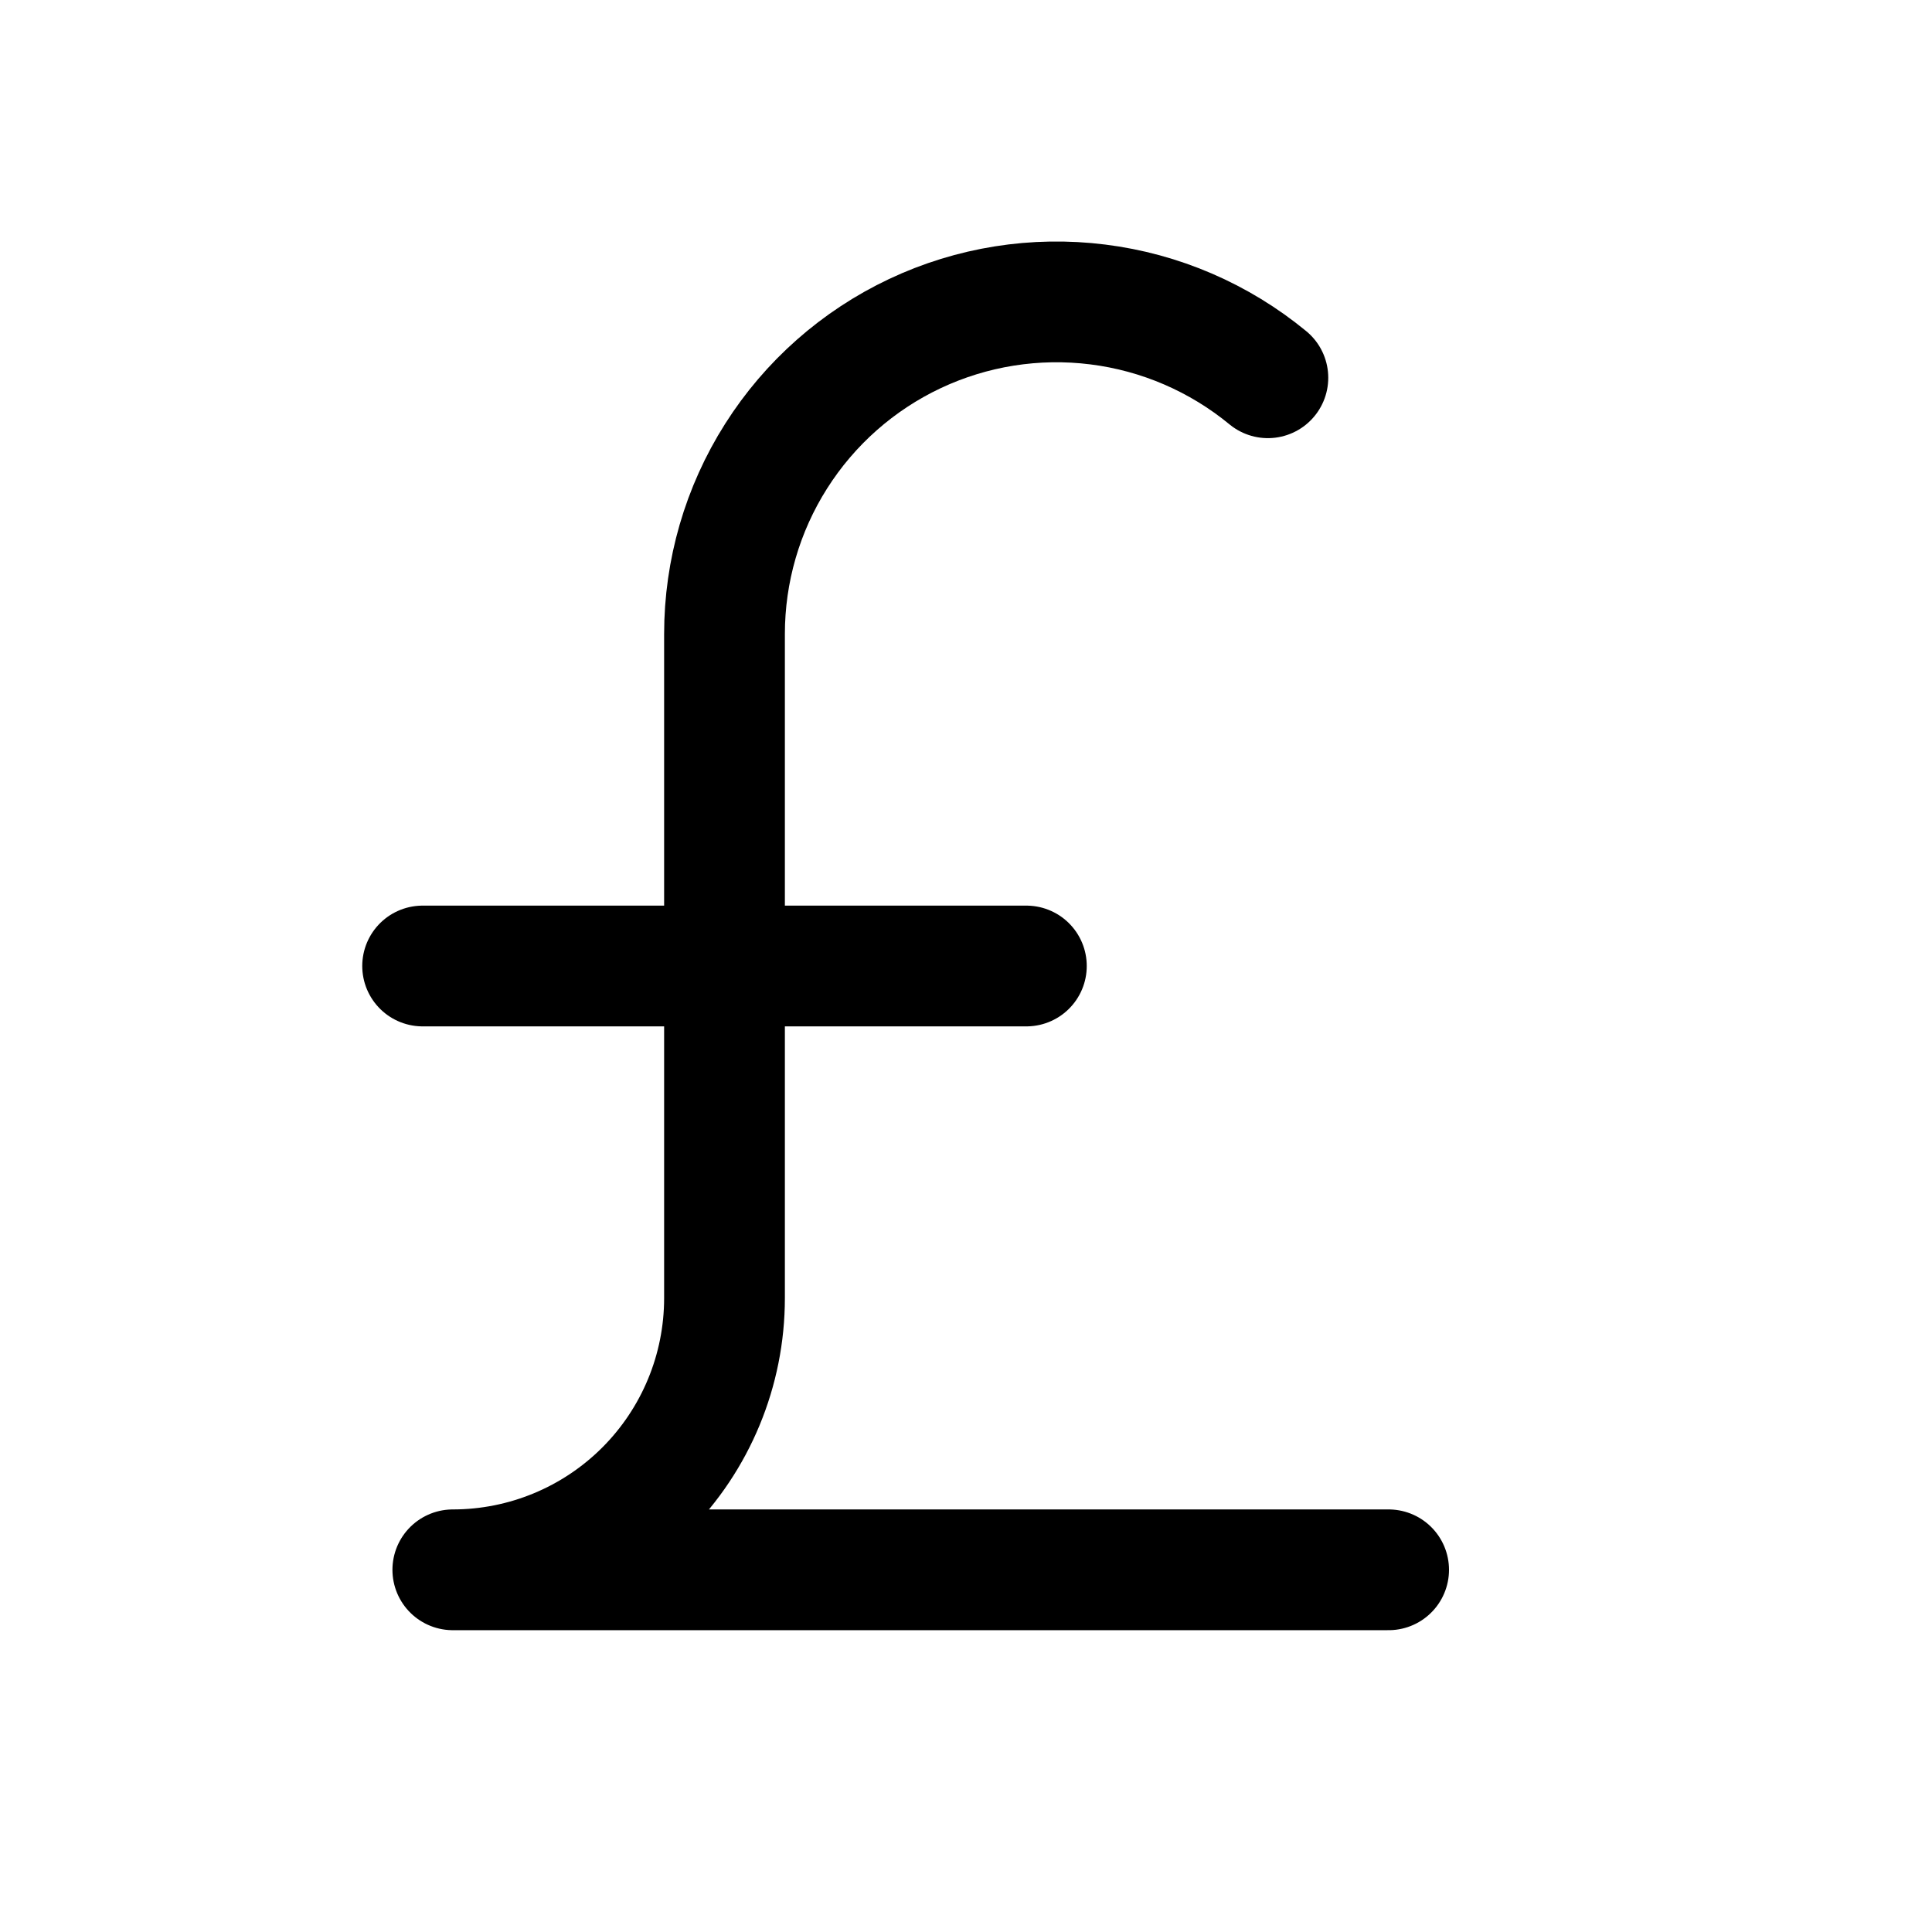
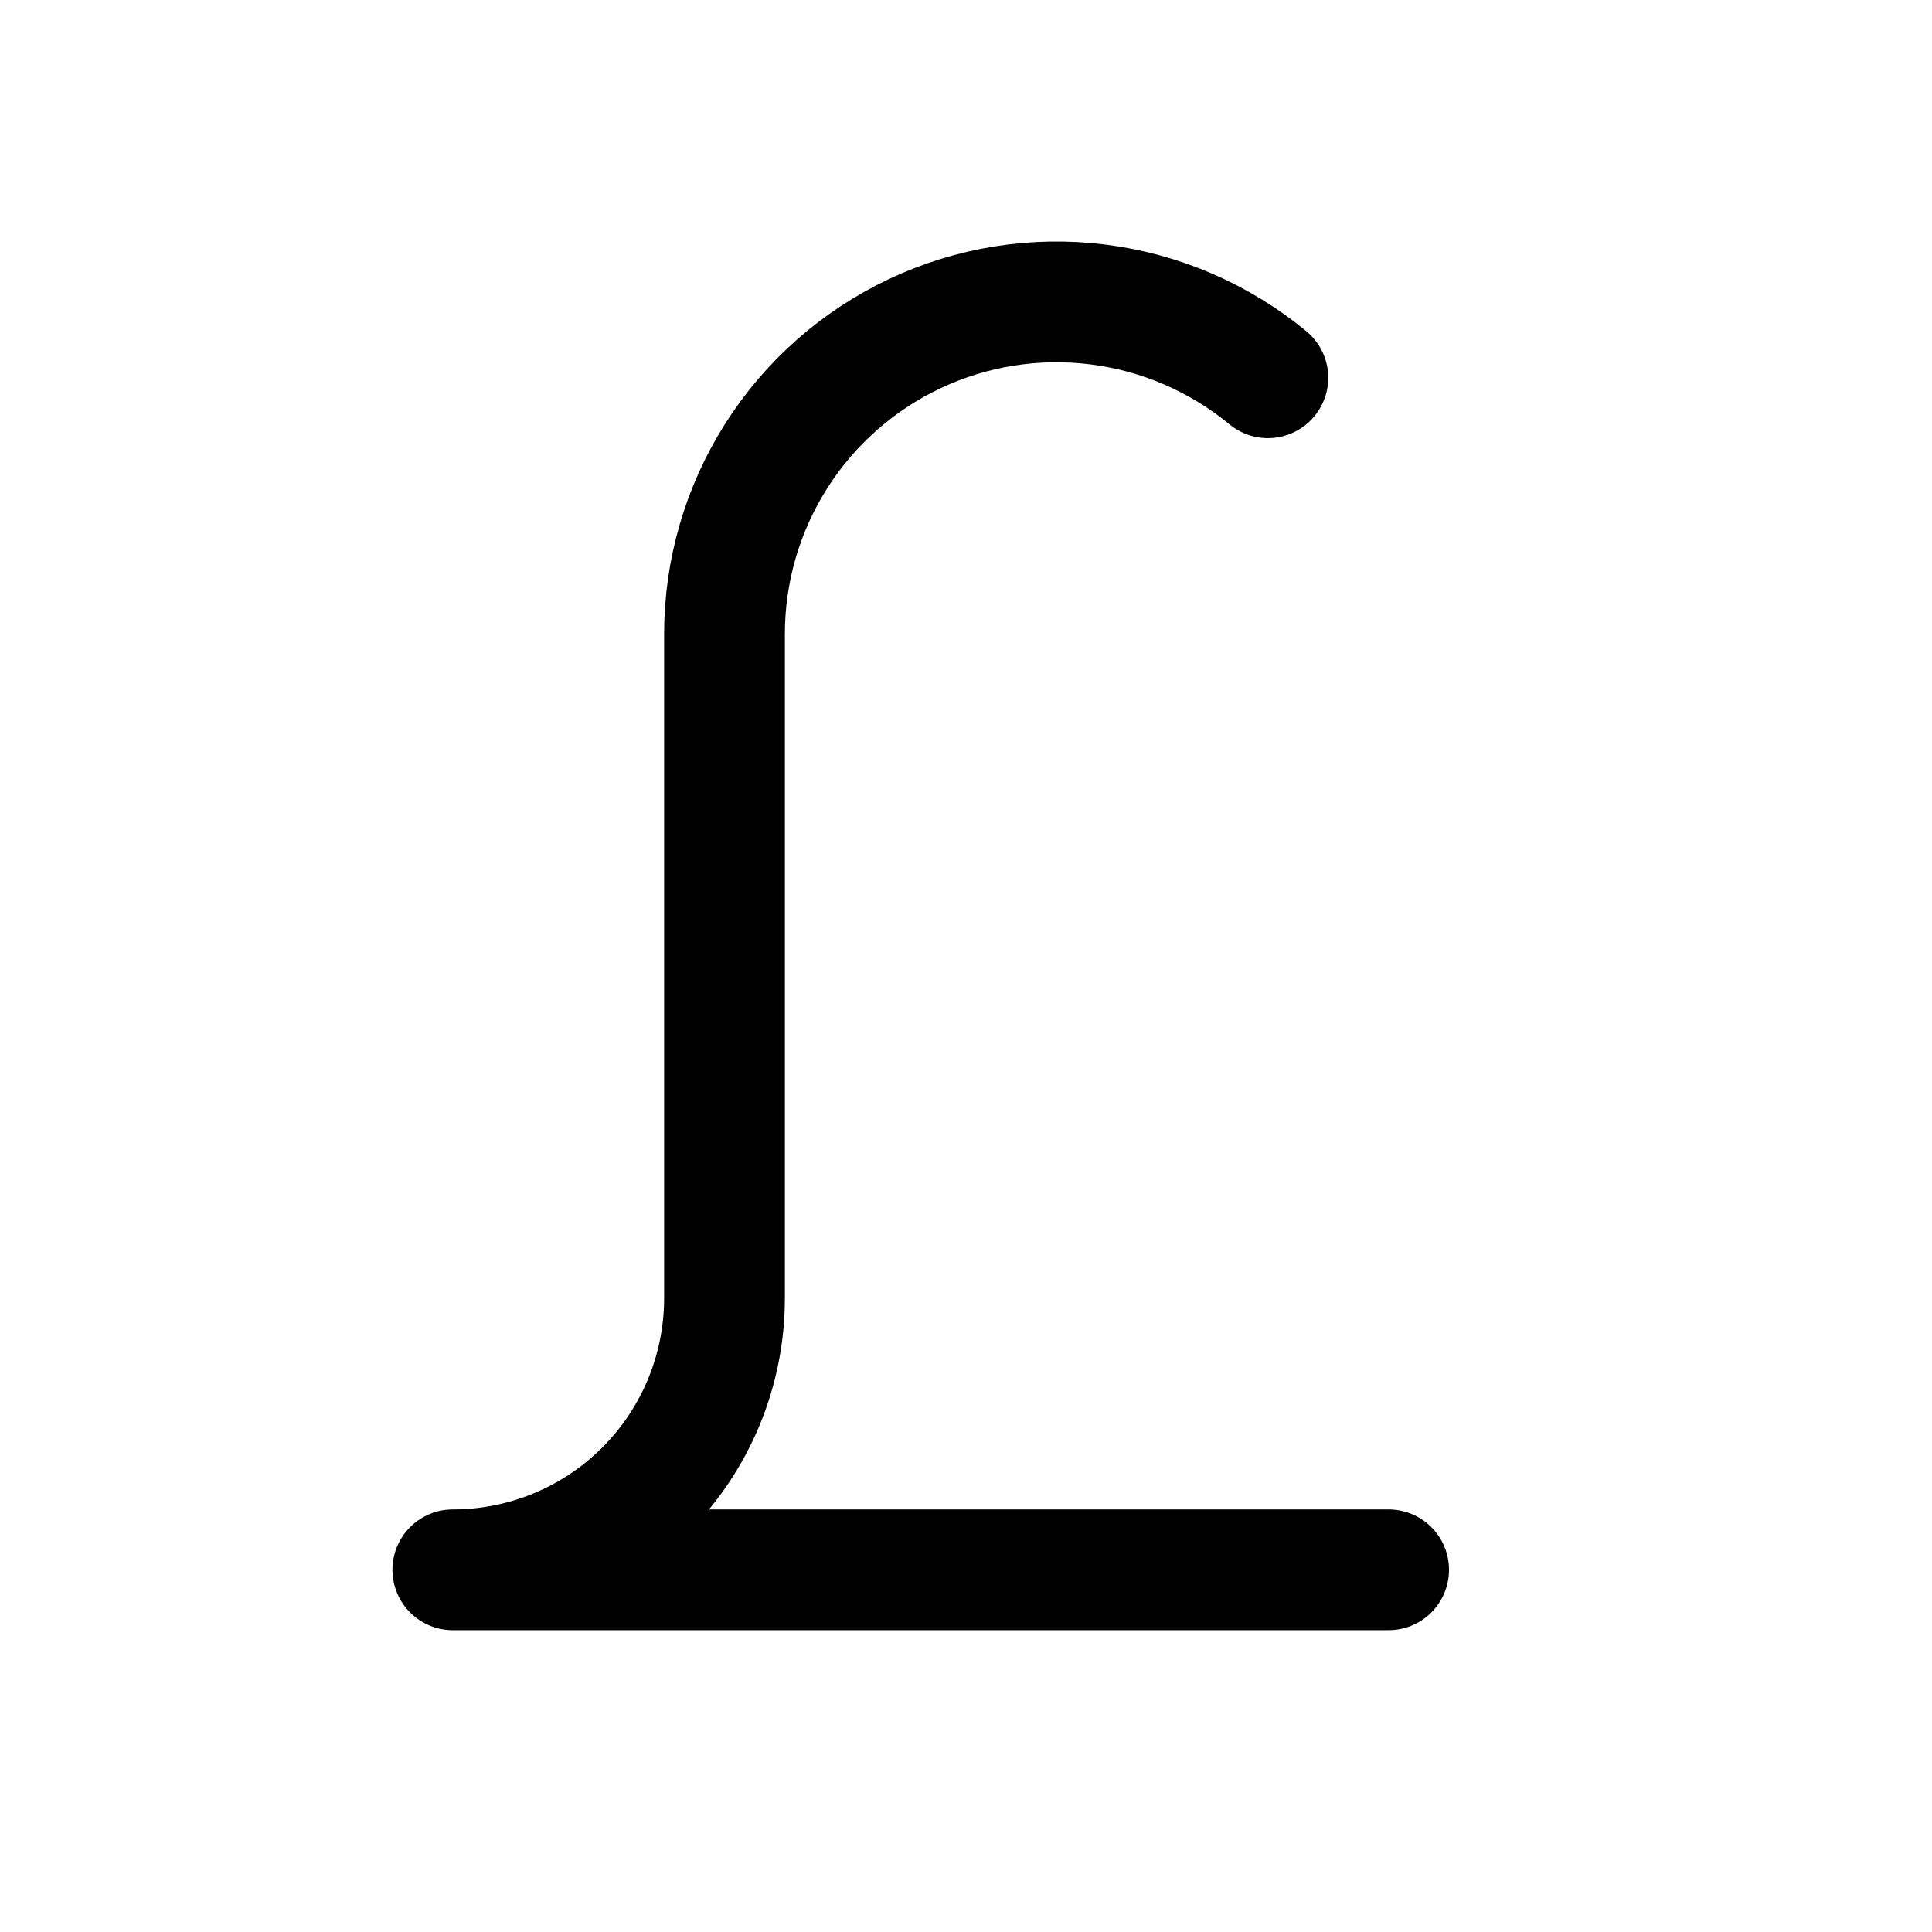
<svg xmlns="http://www.w3.org/2000/svg" width="32" height="32" viewBox="0 0 32 32" fill="none">
  <g clip-path="url(#clip0_8206_29133)">
-     <path d="M7 16H17" stroke="black" stroke-width="2" stroke-linecap="round" stroke-linejoin="round" />
    <path d="M23 26.001H7.5C8.693 26.001 9.838 25.527 10.682 24.683C11.526 23.839 12 22.695 12 21.501V10.501C12 9.458 12.296 8.436 12.855 7.555C13.413 6.674 14.211 5.97 15.154 5.525C16.098 5.08 17.148 4.913 18.183 5.043C19.218 5.172 20.195 5.594 21 6.257" stroke="black" stroke-width="2" stroke-linecap="round" stroke-linejoin="round" />
  </g>
  <defs>
    <clipPath id="clip0_8206_29133">
      <rect width="32" height="32" fill="white" />
    </clipPath>
  </defs>
</svg>